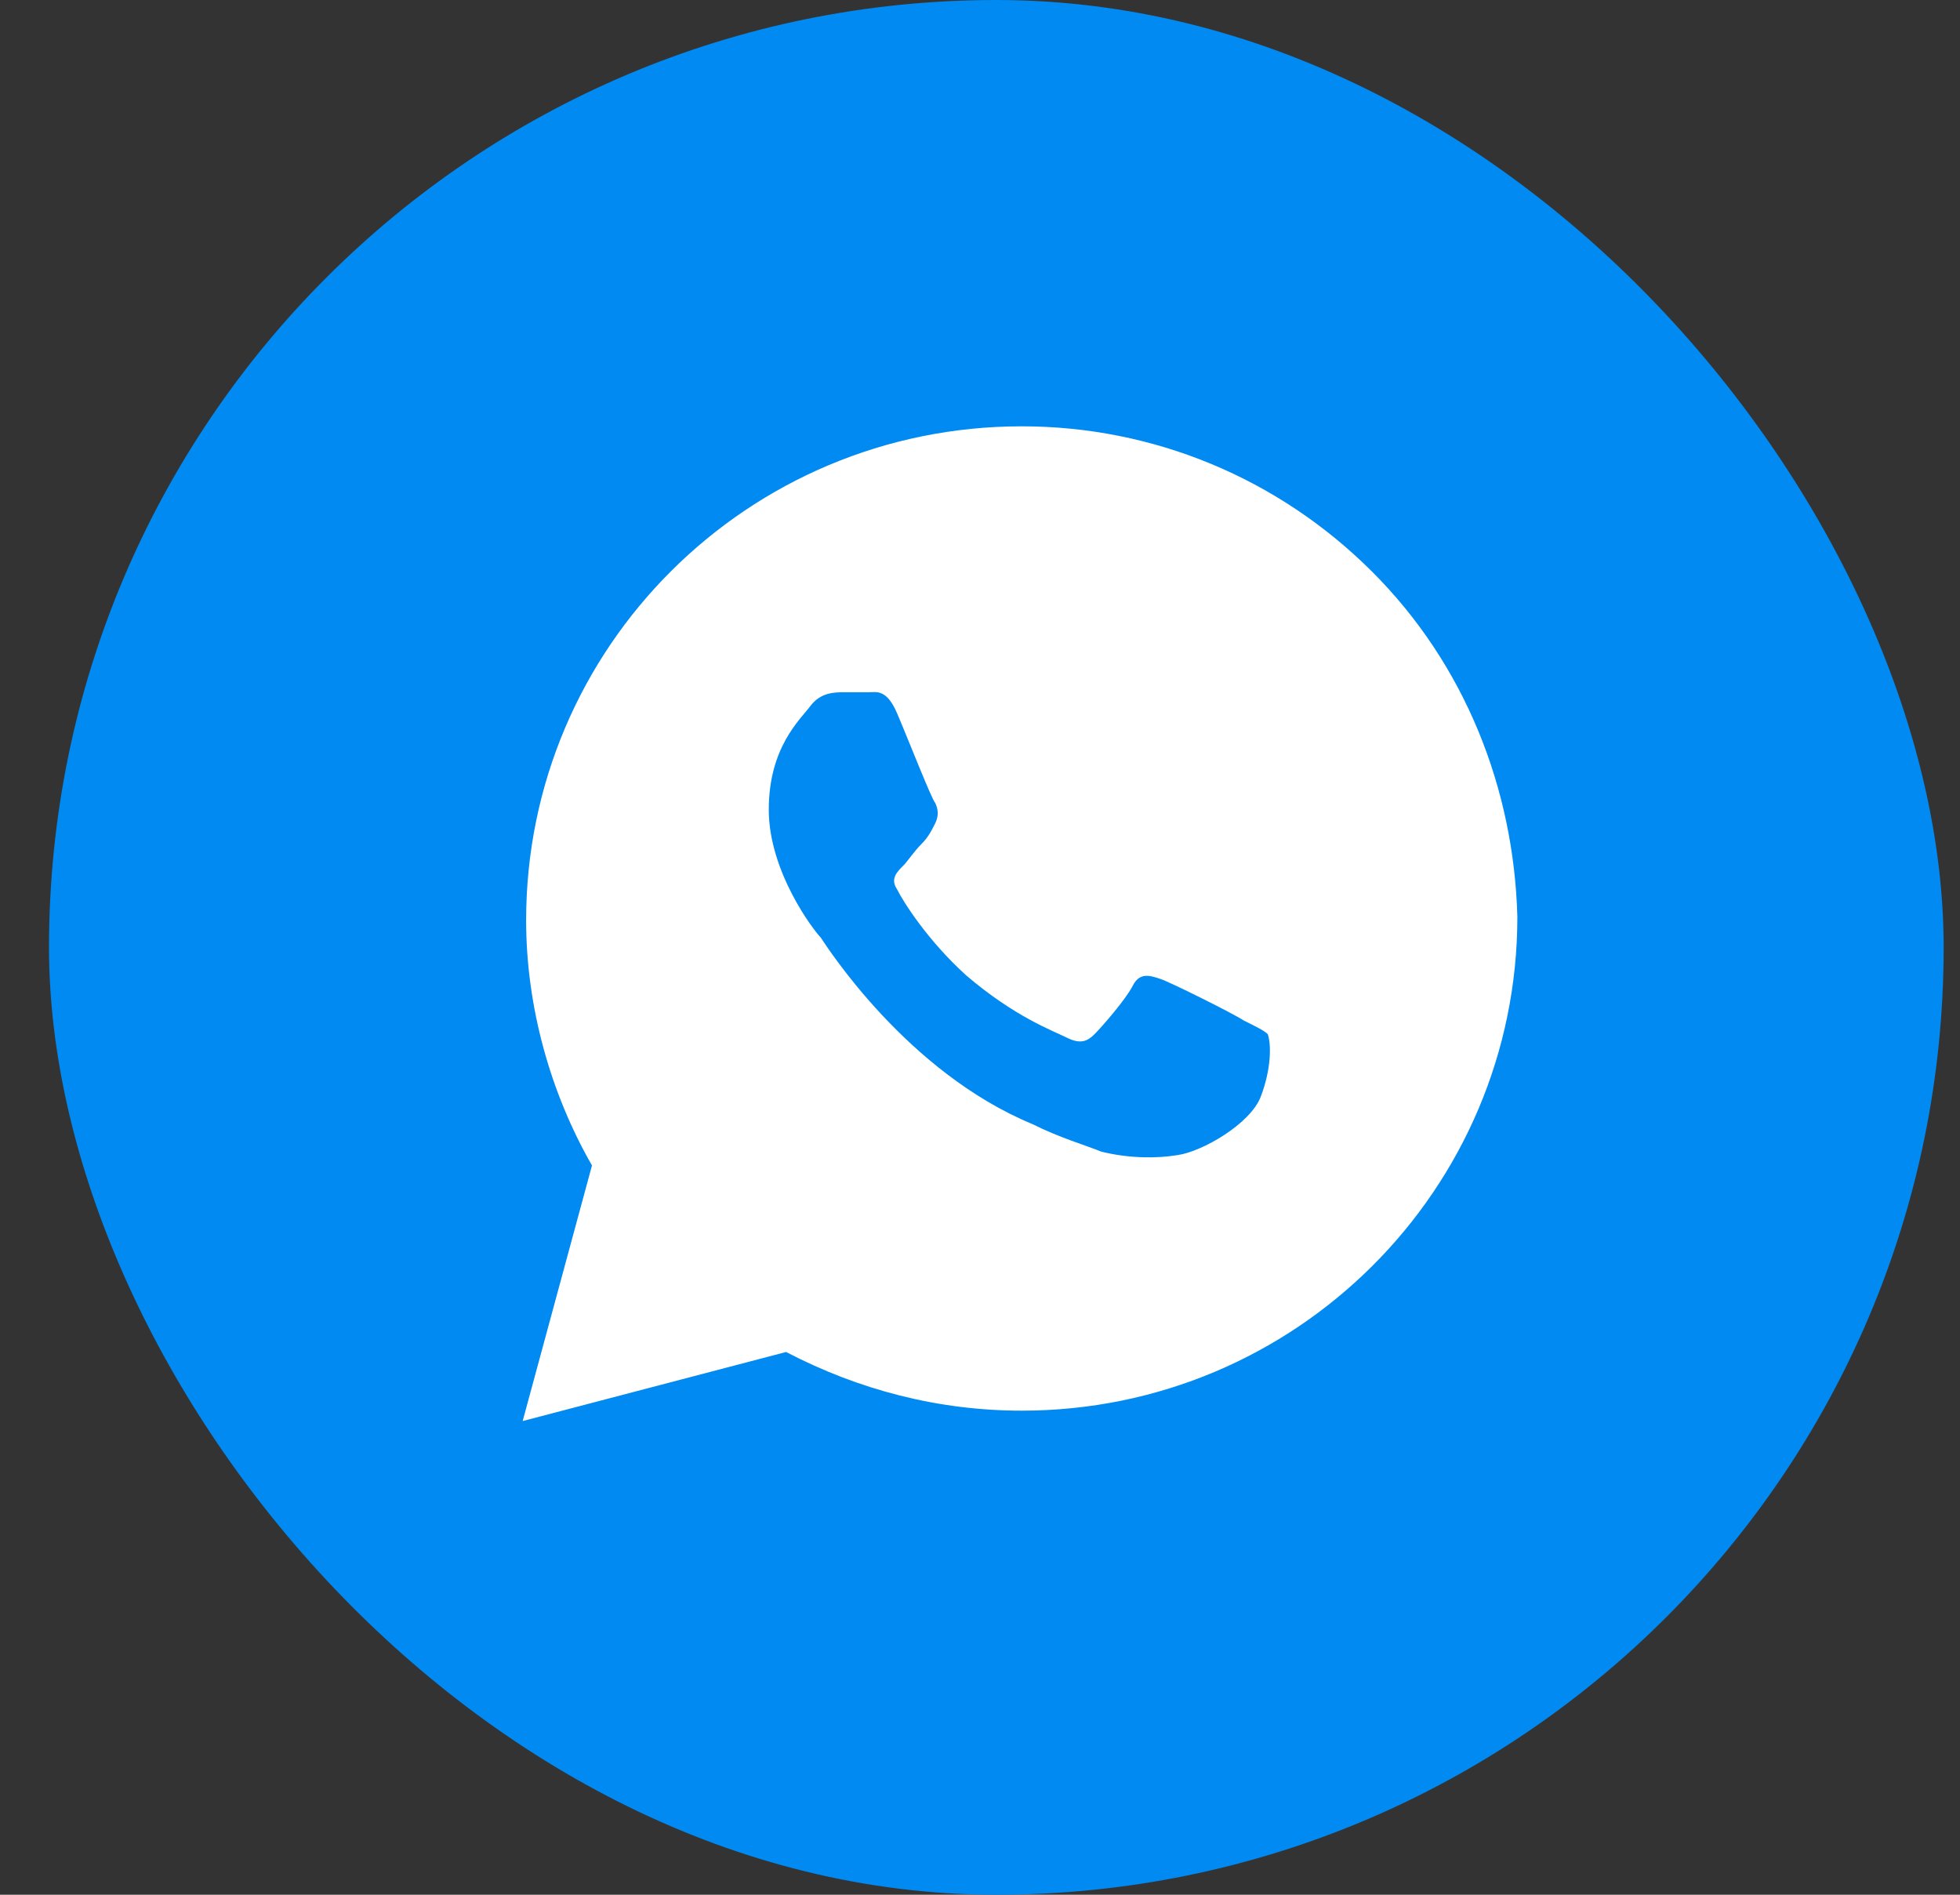
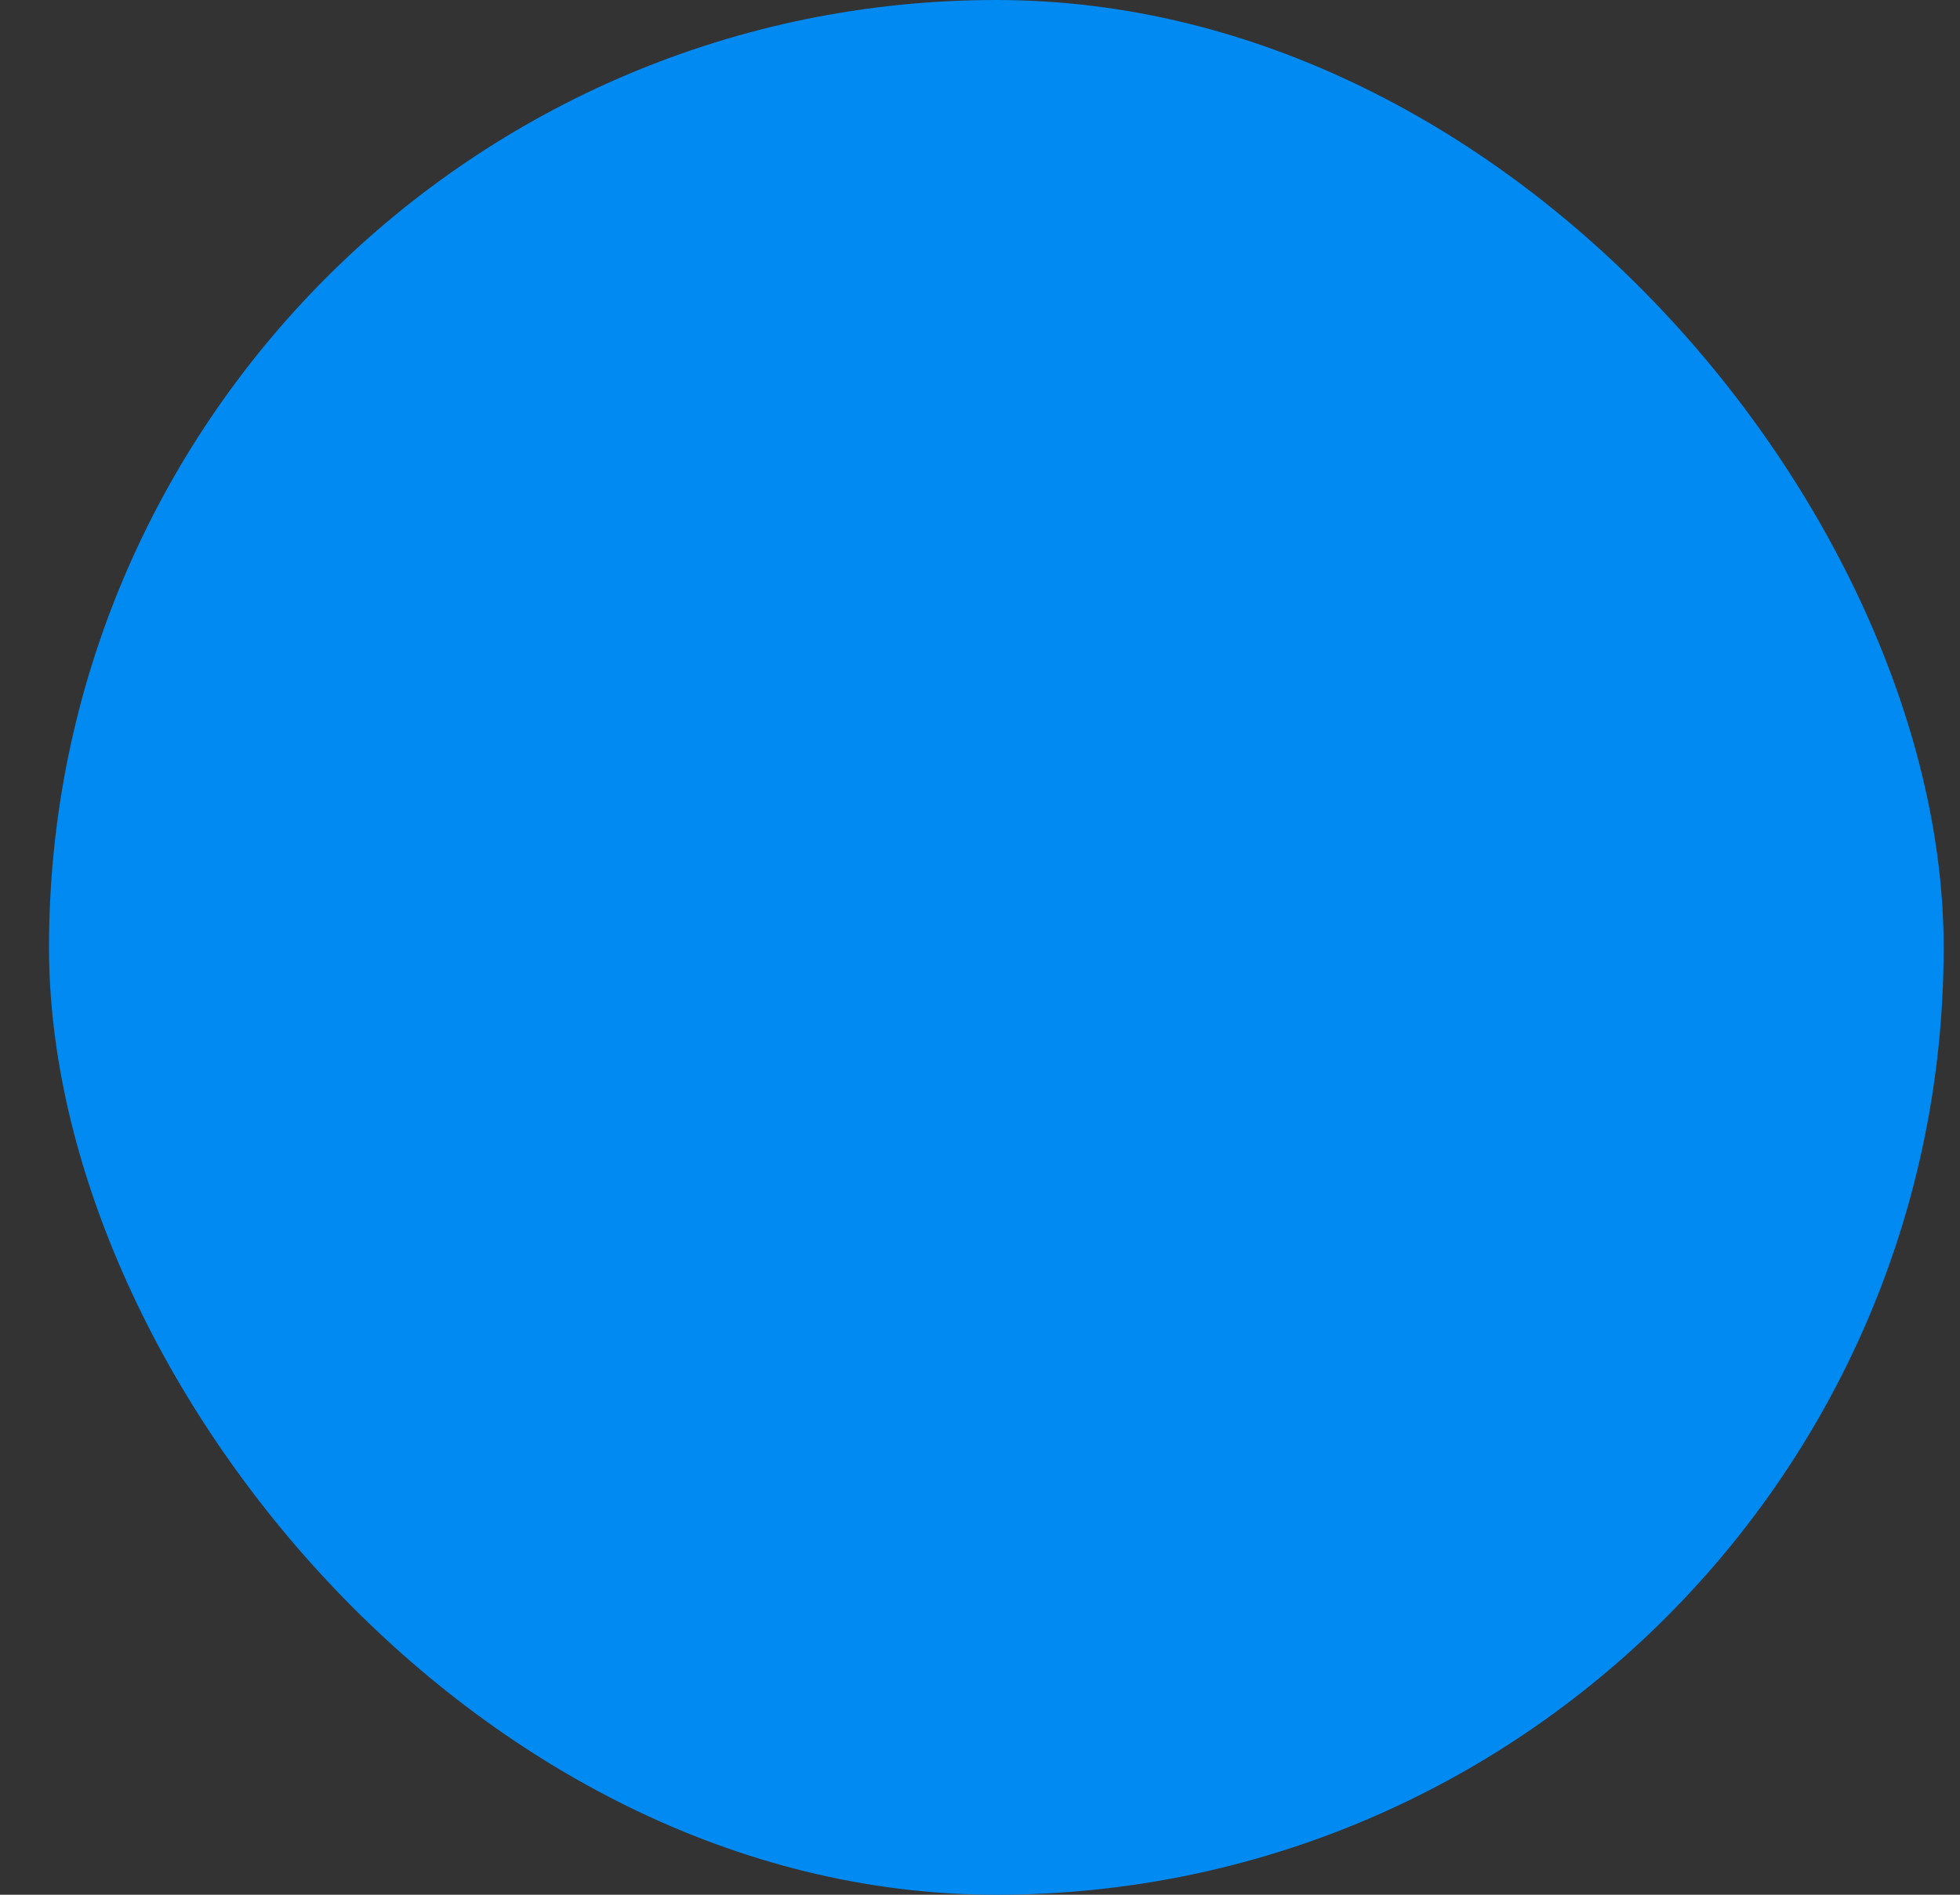
<svg xmlns="http://www.w3.org/2000/svg" width="30" height="29" viewBox="0 0 30 29" fill="none">
  <rect x="0" y="0" width="30" height="29" fill="#333333" stroke="none" />
  <rect x="0.75" width="29" height="29" rx="14.5" fill="#008AF2" />
-   <path d="M20.997 8.745C19.565 7.318 17.655 6.525 15.639 6.525C11.448 6.525 8.053 9.908 8.053 14.085C8.053 15.406 8.424 16.728 9.061 17.838L8 21.75L12.032 20.693C13.146 21.274 14.366 21.591 15.639 21.591C19.83 21.591 23.225 18.208 23.225 14.032C23.172 12.076 22.429 10.173 20.997 8.745ZM19.299 16.781C19.14 17.203 18.398 17.627 18.026 17.679C17.708 17.732 17.284 17.732 16.859 17.627C16.594 17.521 16.223 17.415 15.798 17.203C13.888 16.411 12.668 14.508 12.562 14.349C12.456 14.243 11.767 13.344 11.767 12.393C11.767 11.441 12.244 11.018 12.403 10.807C12.562 10.595 12.774 10.595 12.934 10.595C13.04 10.595 13.199 10.595 13.305 10.595C13.411 10.595 13.57 10.543 13.729 10.913C13.888 11.283 14.26 12.234 14.313 12.287C14.366 12.393 14.366 12.499 14.313 12.604C14.26 12.71 14.207 12.816 14.101 12.921C13.995 13.027 13.888 13.186 13.835 13.239C13.729 13.344 13.623 13.45 13.729 13.609C13.835 13.82 14.207 14.402 14.79 14.93C15.533 15.565 16.116 15.776 16.329 15.882C16.541 15.988 16.647 15.935 16.753 15.829C16.859 15.723 17.23 15.3 17.337 15.089C17.443 14.877 17.602 14.93 17.761 14.983C17.92 15.036 18.875 15.512 19.034 15.618C19.246 15.723 19.352 15.776 19.405 15.829C19.459 15.988 19.459 16.358 19.299 16.781Z" fill="white" />
</svg>